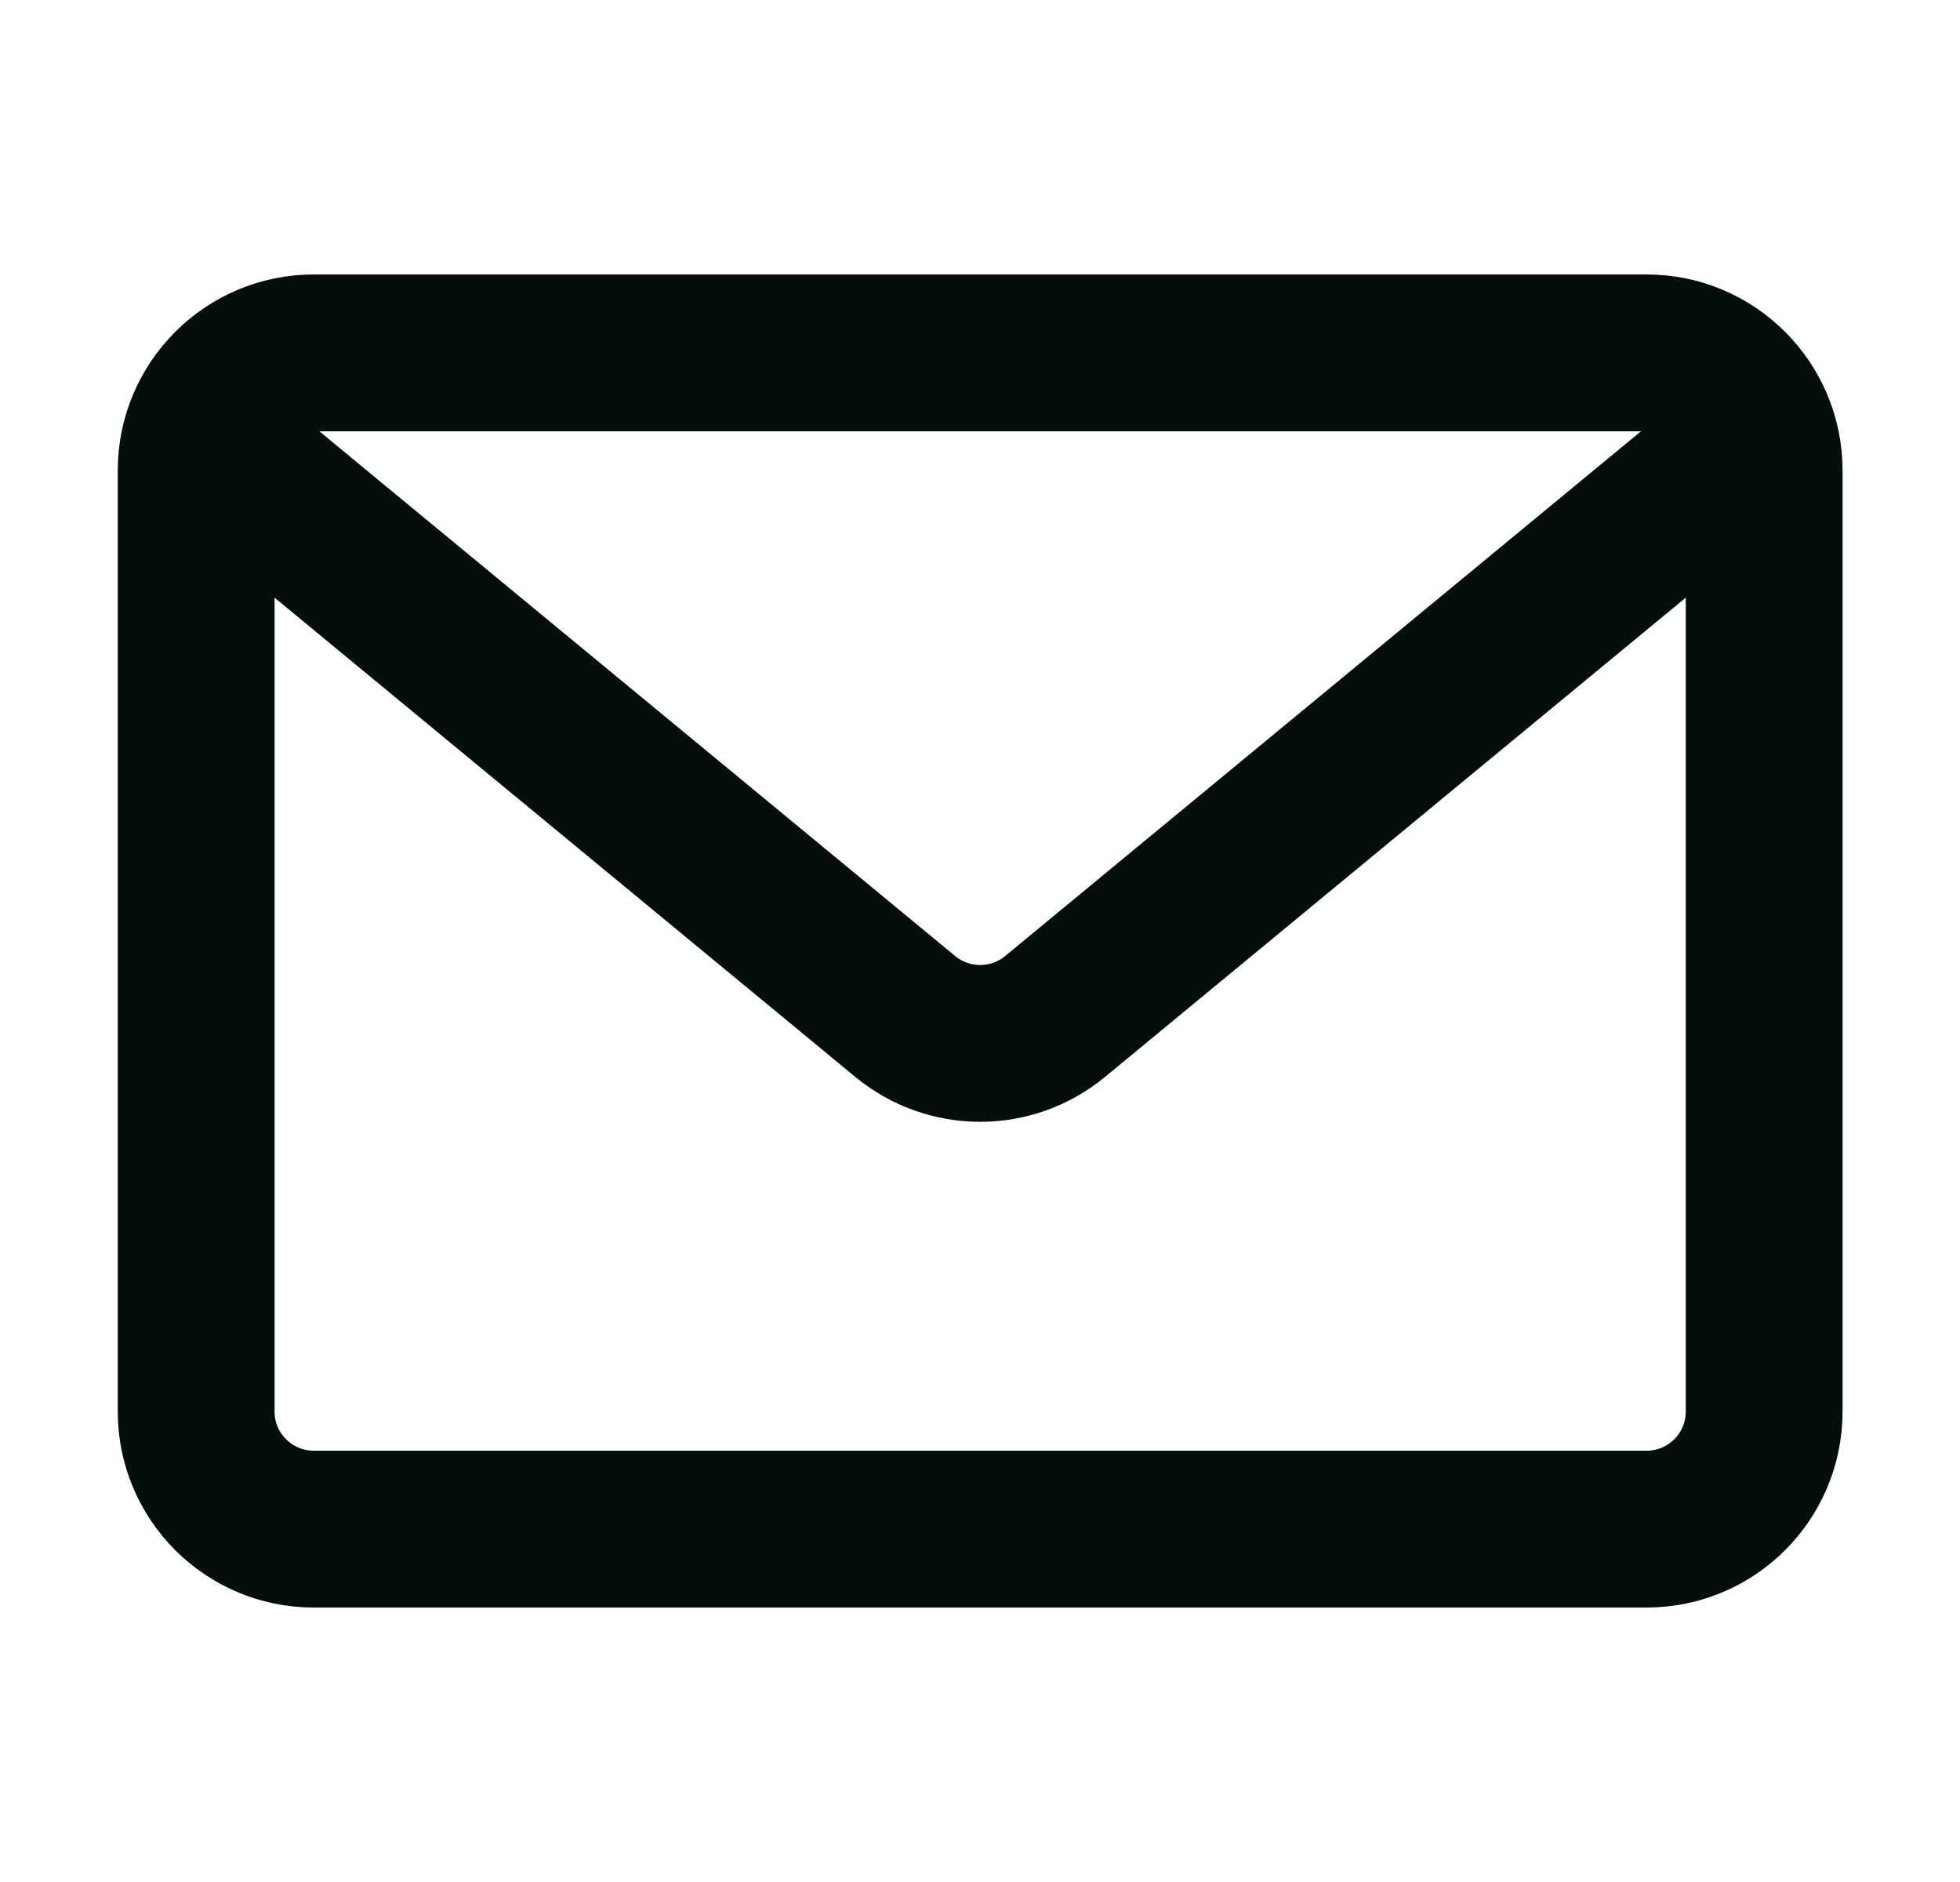
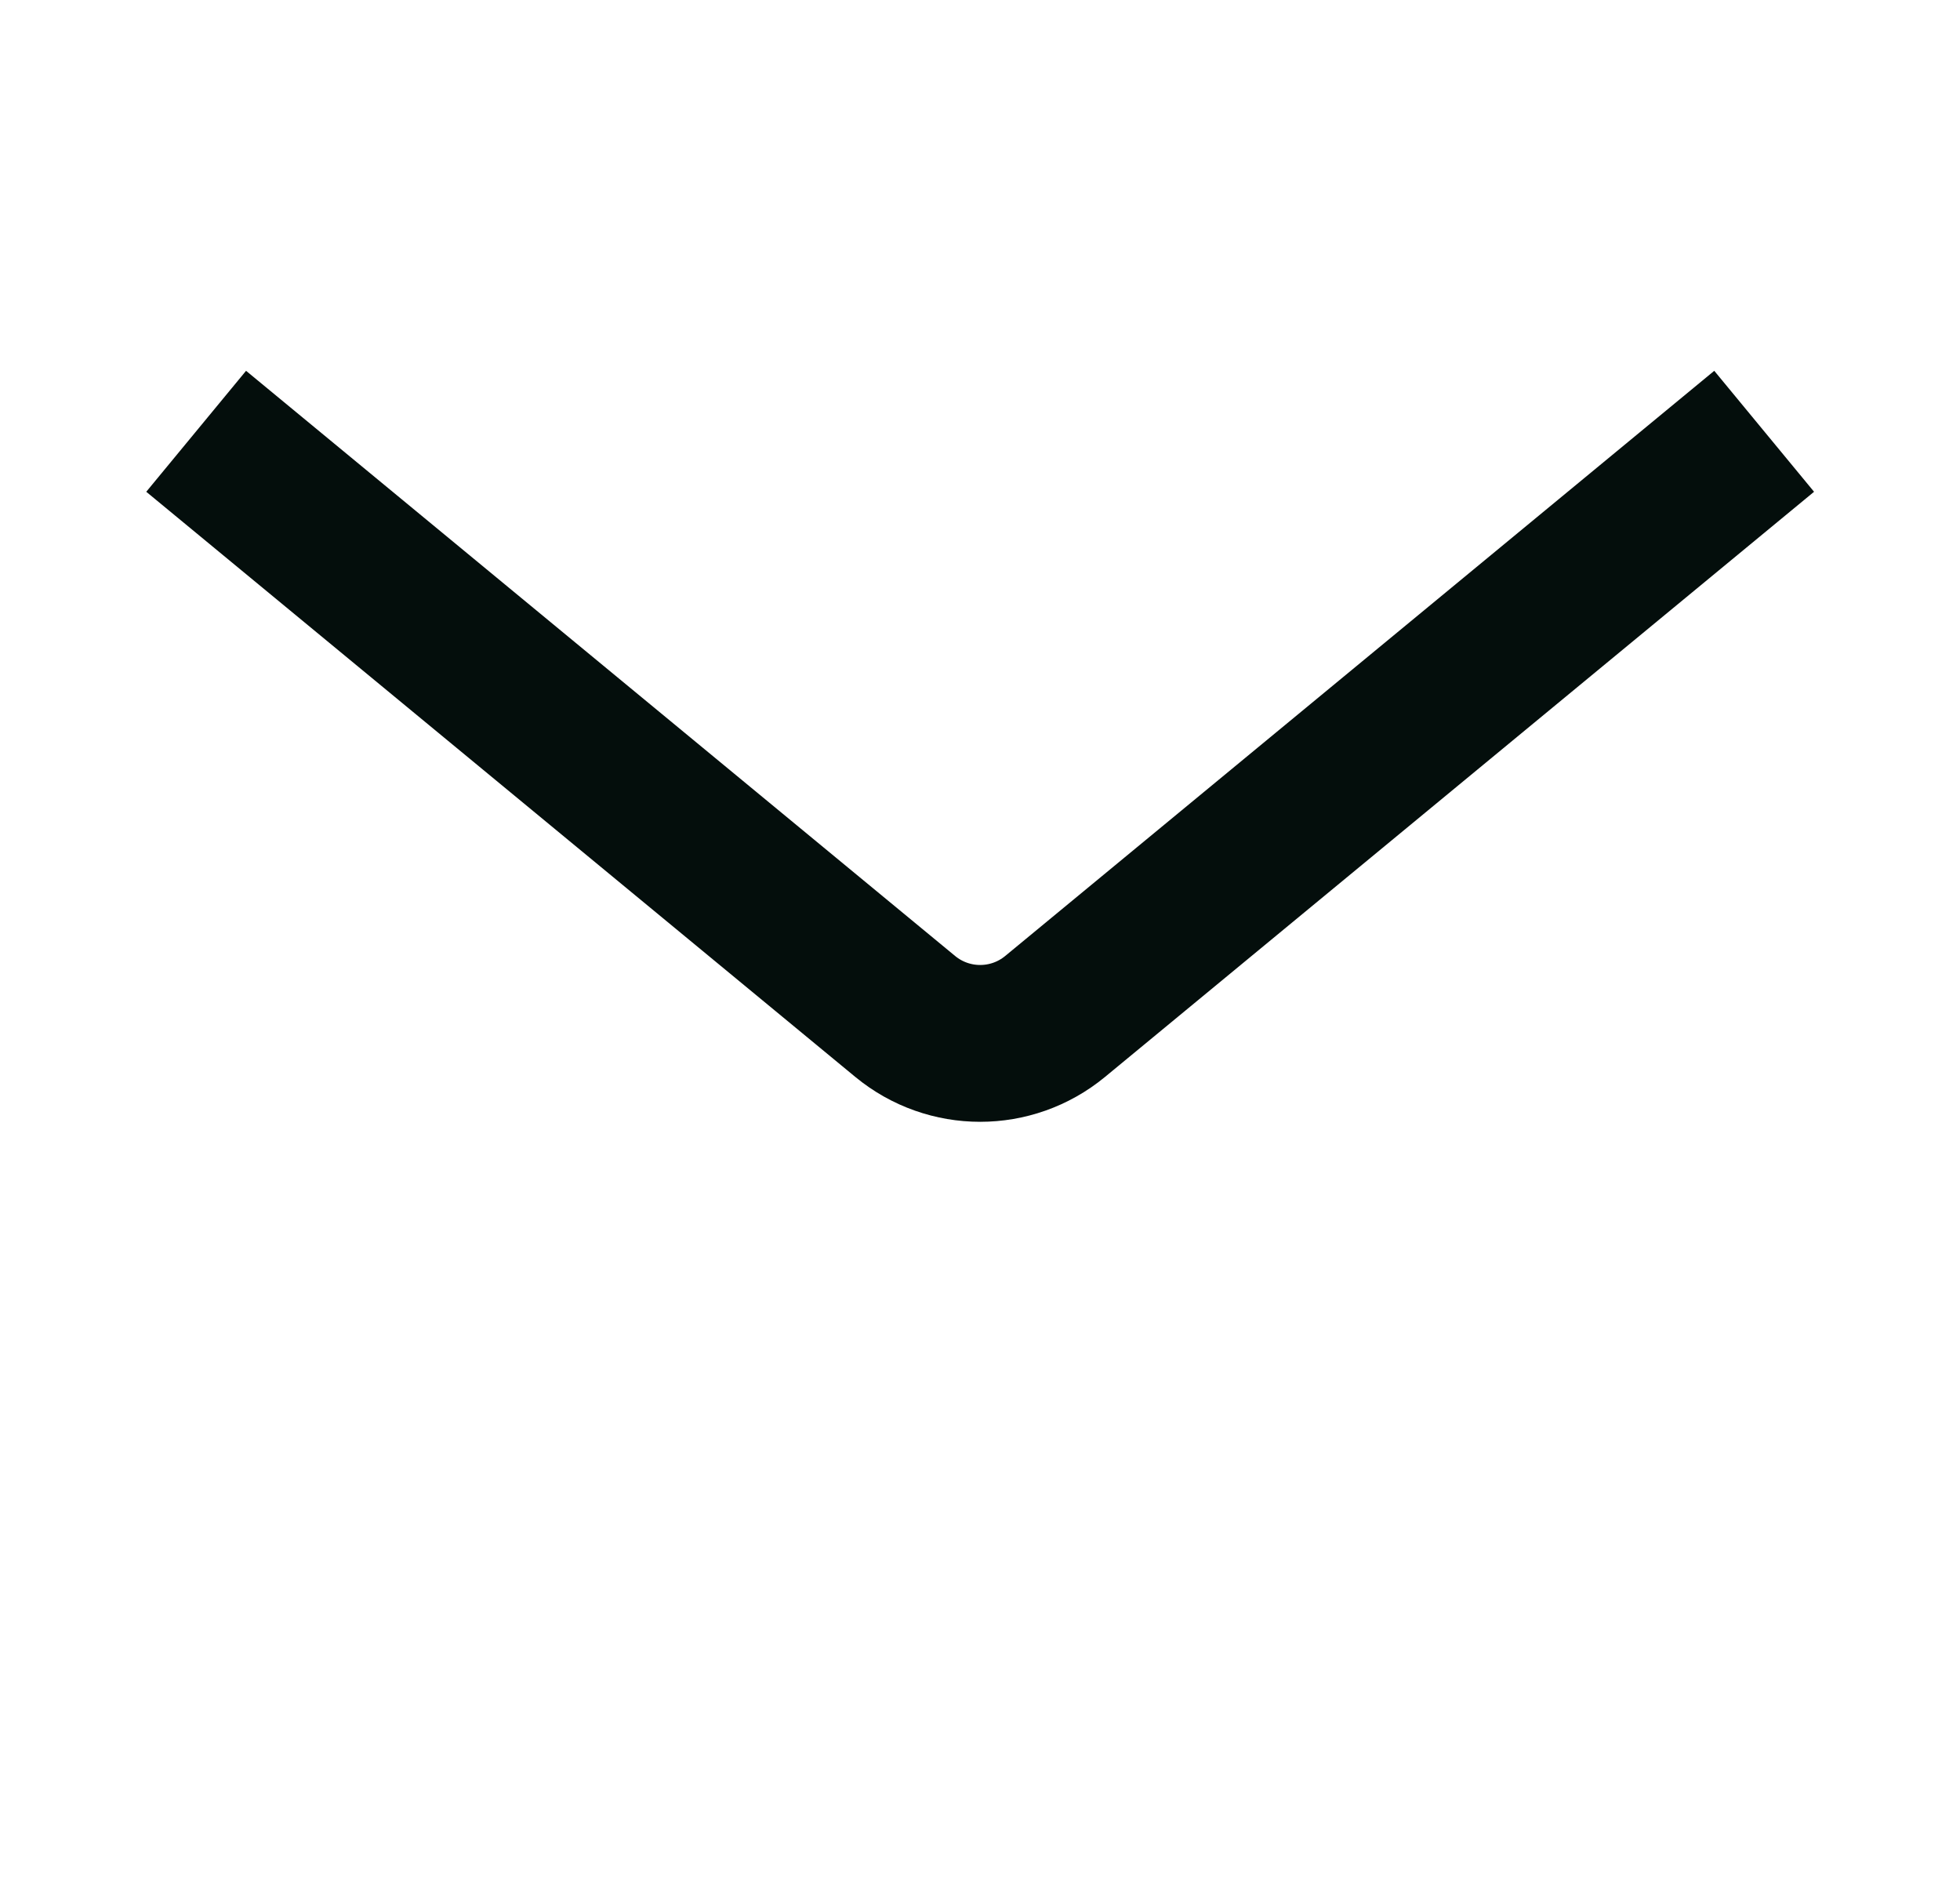
<svg xmlns="http://www.w3.org/2000/svg" width="25" height="24" viewBox="0 0 25 24" fill="none">
-   <path d="M2.502 6C2.502 5.172 3.174 4.5 4.002 4.5H21.002C21.83 4.5 22.502 5.172 22.502 6V18C22.502 18.829 21.83 19.5 21.002 19.5H4.002C3.174 19.5 2.502 18.829 2.502 18V6Z" stroke="#040E0C" stroke-width="2" />
  <path d="M2.502 5.5L11.547 12.963C12.102 13.42 12.902 13.42 13.457 12.963L22.502 5.5" stroke="#040E0C" stroke-width="2" />
</svg>